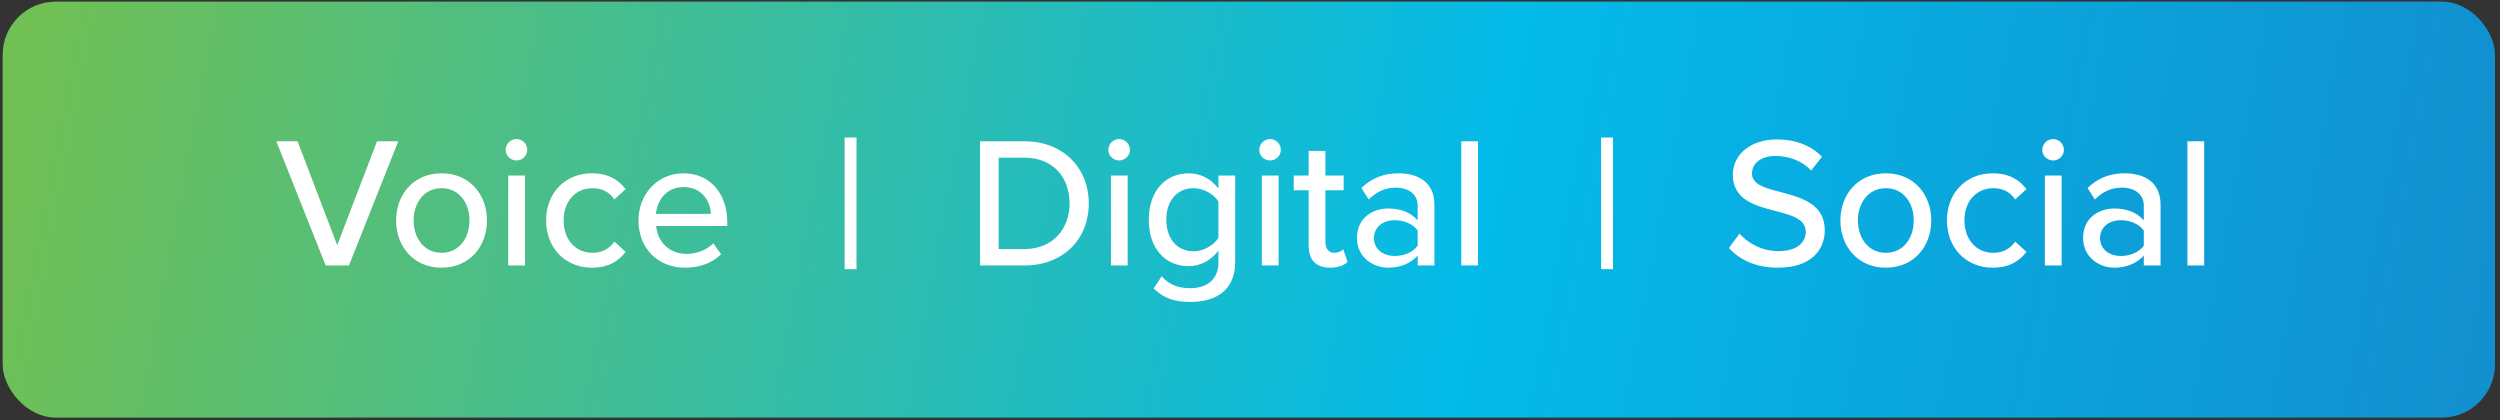
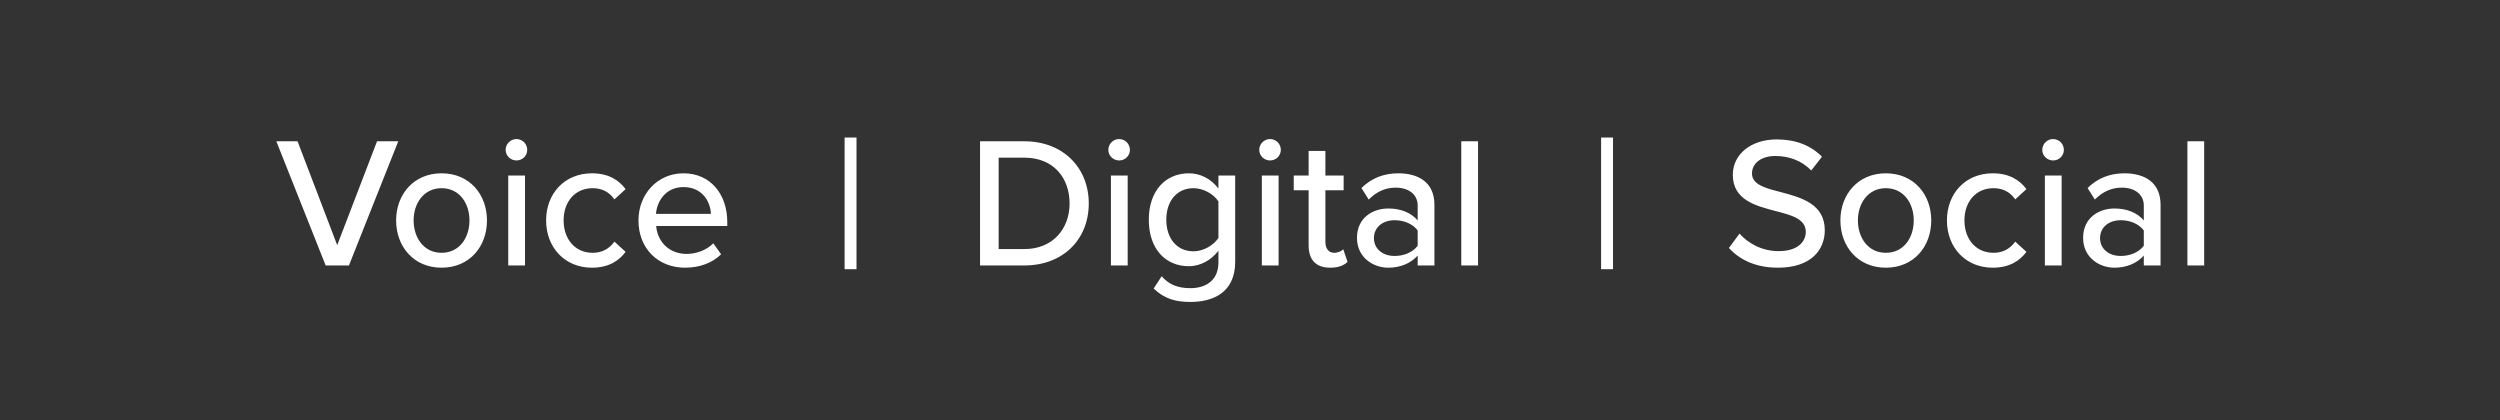
<svg xmlns="http://www.w3.org/2000/svg" width="470" height="79" viewBox="0 0 470 79" fill="none">
  <rect x="0" y="0" width="470" height="79" fill="#333333" stroke="none" />
-   <rect x="0.5" y="0.302" width="468.55" height="78.209" rx="10" fill="url(#paint0_linear_644_166)" />
  <path d="M61.225 49.906L51.95 26.561H55.94L63.395 46.091L70.885 26.561H74.875L65.6 49.906H61.225ZM83.01 50.326C77.76 50.326 74.471 46.336 74.471 41.436C74.471 36.571 77.76 32.581 83.01 32.581C88.296 32.581 91.55 36.571 91.55 41.436C91.55 46.336 88.296 50.326 83.01 50.326ZM83.01 47.526C86.406 47.526 88.26 44.656 88.26 41.436C88.26 38.251 86.406 35.381 83.01 35.381C79.65 35.381 77.76 38.251 77.76 41.436C77.76 44.656 79.65 47.526 83.01 47.526ZM97.09 30.166C96.005 30.166 95.06 29.291 95.06 28.171C95.06 27.051 96.005 26.141 97.09 26.141C98.21 26.141 99.12 27.051 99.12 28.171C99.12 29.291 98.21 30.166 97.09 30.166ZM95.55 49.906V33.001H98.7V49.906H95.55ZM102.669 41.436C102.669 36.361 106.169 32.581 111.279 32.581C114.464 32.581 116.389 33.911 117.614 35.556L115.514 37.481C114.499 36.046 113.134 35.381 111.419 35.381C108.094 35.381 105.959 37.936 105.959 41.436C105.959 44.936 108.094 47.526 111.419 47.526C113.134 47.526 114.499 46.826 115.514 45.426L117.614 47.351C116.389 48.996 114.464 50.326 111.279 50.326C106.169 50.326 102.669 46.511 102.669 41.436ZM120.032 41.436C120.032 36.536 123.567 32.581 128.502 32.581C133.577 32.581 136.727 36.536 136.727 41.716V42.486H123.357C123.602 45.356 125.702 47.736 129.097 47.736C130.882 47.736 132.842 47.036 134.102 45.741L135.572 47.806C133.892 49.451 131.512 50.326 128.782 50.326C123.742 50.326 120.032 46.756 120.032 41.436ZM128.502 35.171C125.107 35.171 123.497 37.901 123.322 40.211H133.647C133.577 37.971 132.072 35.171 128.502 35.171ZM158.784 50.606V25.861H161.024V50.606H158.784ZM184.248 49.906V26.561H192.578C199.858 26.561 204.688 31.531 204.688 38.251C204.688 45.006 199.858 49.906 192.578 49.906H184.248ZM187.748 46.826H192.578C197.968 46.826 201.083 42.976 201.083 38.251C201.083 33.456 198.073 29.641 192.578 29.641H187.748V46.826ZM210.395 30.166C209.31 30.166 208.365 29.291 208.365 28.171C208.365 27.051 209.31 26.141 210.395 26.141C211.515 26.141 212.425 27.051 212.425 28.171C212.425 29.291 211.515 30.166 210.395 30.166ZM208.855 49.906V33.001H212.005V49.906H208.855ZM216.884 54.246L218.389 51.936C219.789 53.546 221.504 54.176 223.814 54.176C226.439 54.176 229.064 52.916 229.064 49.346V47.141C227.769 48.821 225.774 50.046 223.499 50.046C219.124 50.046 215.974 46.826 215.974 41.296C215.974 35.871 219.124 32.581 223.499 32.581C225.704 32.581 227.699 33.631 229.064 35.451V33.001H232.214V49.241C232.214 55.051 227.979 56.766 223.814 56.766C220.979 56.766 218.914 56.171 216.884 54.246ZM229.064 44.726V37.866C228.189 36.501 226.264 35.381 224.374 35.381C221.224 35.381 219.264 37.831 219.264 41.296C219.264 44.796 221.224 47.246 224.374 47.246C226.264 47.246 228.189 46.091 229.064 44.726ZM238.765 30.166C237.68 30.166 236.735 29.291 236.735 28.171C236.735 27.051 237.68 26.141 238.765 26.141C239.885 26.141 240.795 27.051 240.795 28.171C240.795 29.291 239.885 30.166 238.765 30.166ZM237.225 49.906V33.001H240.375V49.906H237.225ZM250.049 50.326C247.389 50.326 246.024 48.821 246.024 46.161V35.766H243.224V33.001H246.024V28.381H249.174V33.001H252.604V35.766H249.174V45.461C249.174 46.651 249.734 47.526 250.819 47.526C251.554 47.526 252.219 47.211 252.534 46.861L253.339 49.241C252.674 49.871 251.694 50.326 250.049 50.326ZM266.522 49.906V48.051C265.192 49.521 263.267 50.326 260.992 50.326C258.192 50.326 255.112 48.436 255.112 44.726C255.112 40.876 258.157 39.196 260.992 39.196C263.267 39.196 265.227 39.931 266.522 41.436V38.636C266.522 36.536 264.807 35.276 262.392 35.276C260.467 35.276 258.822 36.011 257.317 37.516L255.952 35.346C257.842 33.491 260.152 32.581 262.882 32.581C266.557 32.581 269.672 34.191 269.672 38.496V49.906H266.522ZM266.522 46.196V43.326C265.577 42.066 263.932 41.401 262.182 41.401C259.907 41.401 258.297 42.766 258.297 44.761C258.297 46.756 259.907 48.121 262.182 48.121C263.932 48.121 265.577 47.456 266.522 46.196ZM274.72 49.906V26.561H277.87V49.906H274.72ZM301.006 50.606V25.861H303.246V50.606H301.006ZM325.034 46.616L327.029 43.921C328.604 45.671 331.124 47.211 334.379 47.211C338.159 47.211 339.489 45.286 339.489 43.606C339.489 41.156 336.829 40.456 333.854 39.686C330.109 38.706 325.769 37.621 325.769 32.861C325.769 29.011 329.164 26.211 334.029 26.211C337.634 26.211 340.469 27.366 342.534 29.466L340.504 32.056C338.719 30.166 336.269 29.326 333.749 29.326C331.159 29.326 329.374 30.656 329.374 32.616C329.374 34.716 331.894 35.381 334.799 36.116C338.614 37.131 343.059 38.321 343.059 43.291C343.059 46.931 340.539 50.326 334.239 50.326C330.074 50.326 327.029 48.821 325.034 46.616ZM354.534 50.326C349.284 50.326 345.994 46.336 345.994 41.436C345.994 36.571 349.284 32.581 354.534 32.581C359.819 32.581 363.074 36.571 363.074 41.436C363.074 46.336 359.819 50.326 354.534 50.326ZM354.534 47.526C357.929 47.526 359.784 44.656 359.784 41.436C359.784 38.251 357.929 35.381 354.534 35.381C351.174 35.381 349.284 38.251 349.284 41.436C349.284 44.656 351.174 47.526 354.534 47.526ZM366.023 41.436C366.023 36.361 369.523 32.581 374.633 32.581C377.818 32.581 379.743 33.911 380.968 35.556L378.868 37.481C377.853 36.046 376.488 35.381 374.773 35.381C371.448 35.381 369.313 37.936 369.313 41.436C369.313 44.936 371.448 47.526 374.773 47.526C376.488 47.526 377.853 46.826 378.868 45.426L380.968 47.351C379.743 48.996 377.818 50.326 374.633 50.326C369.523 50.326 366.023 46.511 366.023 41.436ZM385.977 30.166C384.892 30.166 383.947 29.291 383.947 28.171C383.947 27.051 384.892 26.141 385.977 26.141C387.097 26.141 388.007 27.051 388.007 28.171C388.007 29.291 387.097 30.166 385.977 30.166ZM384.437 49.906V33.001H387.587V49.906H384.437ZM403.035 49.906V48.051C401.705 49.521 399.78 50.326 397.505 50.326C394.705 50.326 391.625 48.436 391.625 44.726C391.625 40.876 394.67 39.196 397.505 39.196C399.78 39.196 401.74 39.931 403.035 41.436V38.636C403.035 36.536 401.32 35.276 398.905 35.276C396.98 35.276 395.335 36.011 393.83 37.516L392.465 35.346C394.355 33.491 396.665 32.581 399.395 32.581C403.07 32.581 406.185 34.191 406.185 38.496V49.906H403.035ZM403.035 46.196V43.326C402.09 42.066 400.445 41.401 398.695 41.401C396.42 41.401 394.81 42.766 394.81 44.761C394.81 46.756 396.42 48.121 398.695 48.121C400.445 48.121 402.09 47.456 403.035 46.196ZM411.233 49.906V26.561H414.383V49.906H411.233Z" fill="white" />
  <defs>
    <linearGradient id="paint0_linear_644_166" x1="8.683" y1="0.302" x2="508.65" y2="95.29" gradientUnits="userSpaceOnUse">
      <stop stop-color="#70C055" />
      <stop offset="0.536" stop-color="#03BAE9" />
      <stop offset="0.953" stop-color="#148ACB" />
    </linearGradient>
  </defs>
</svg>